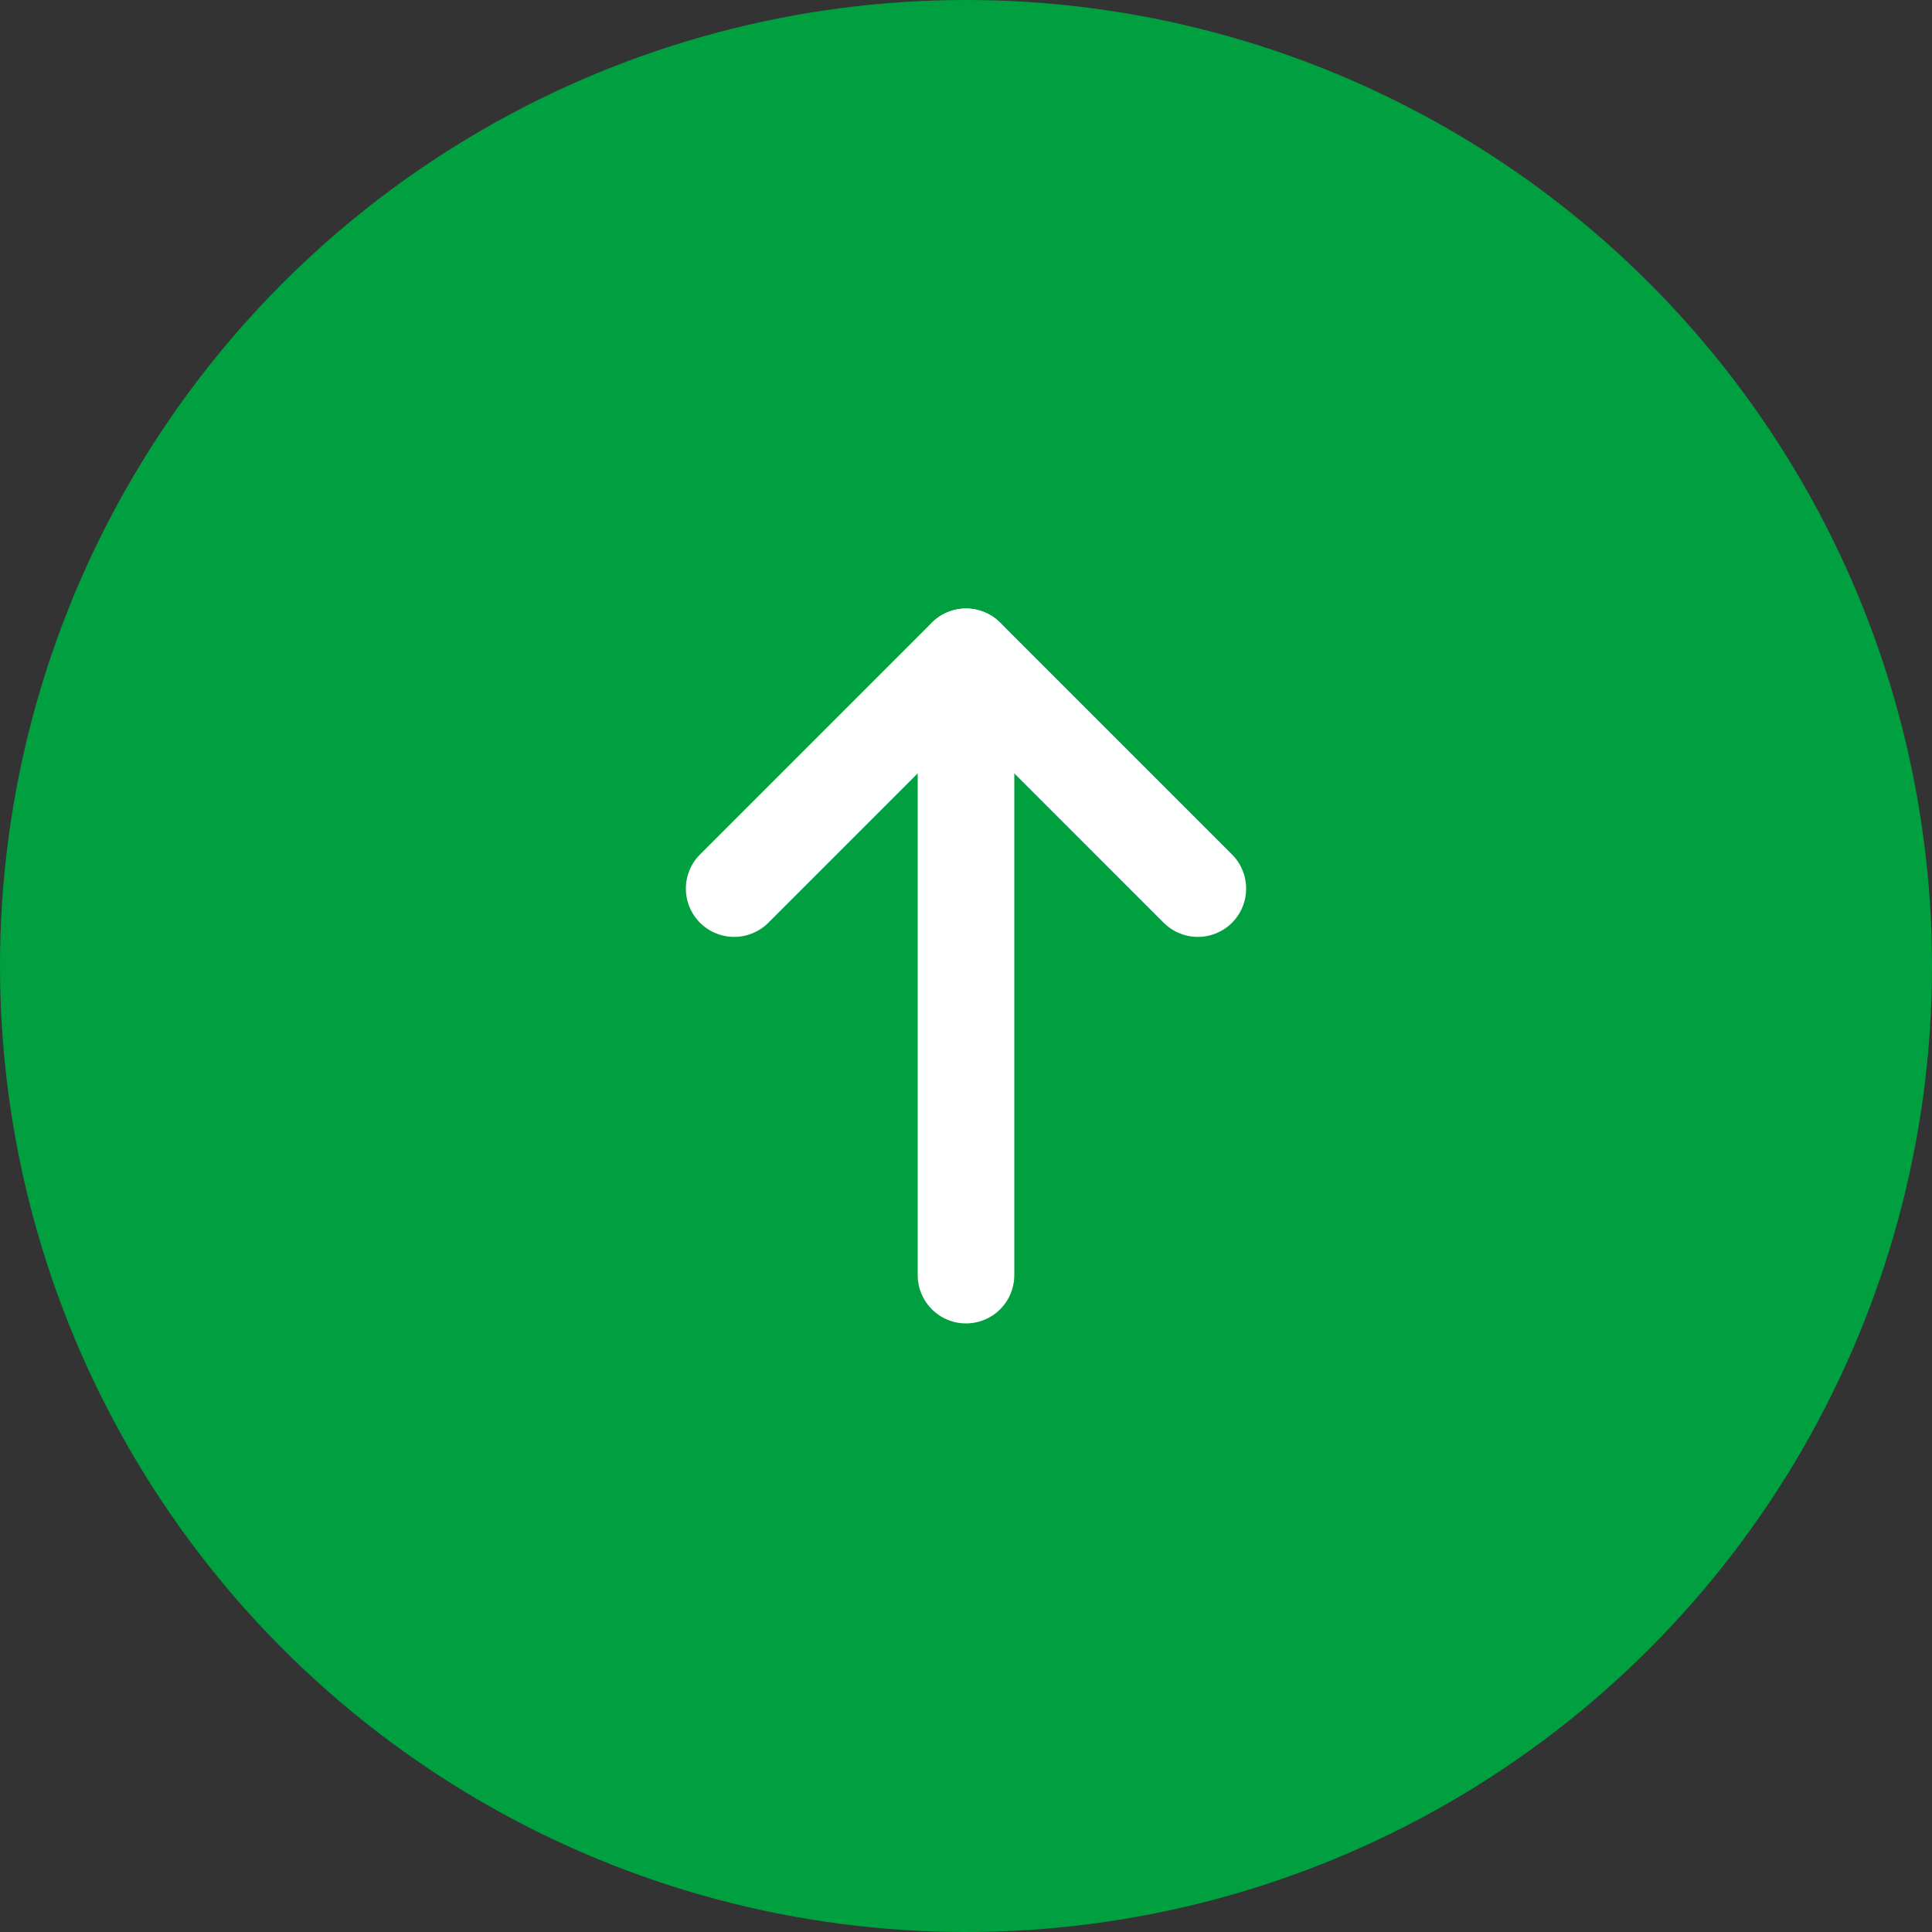
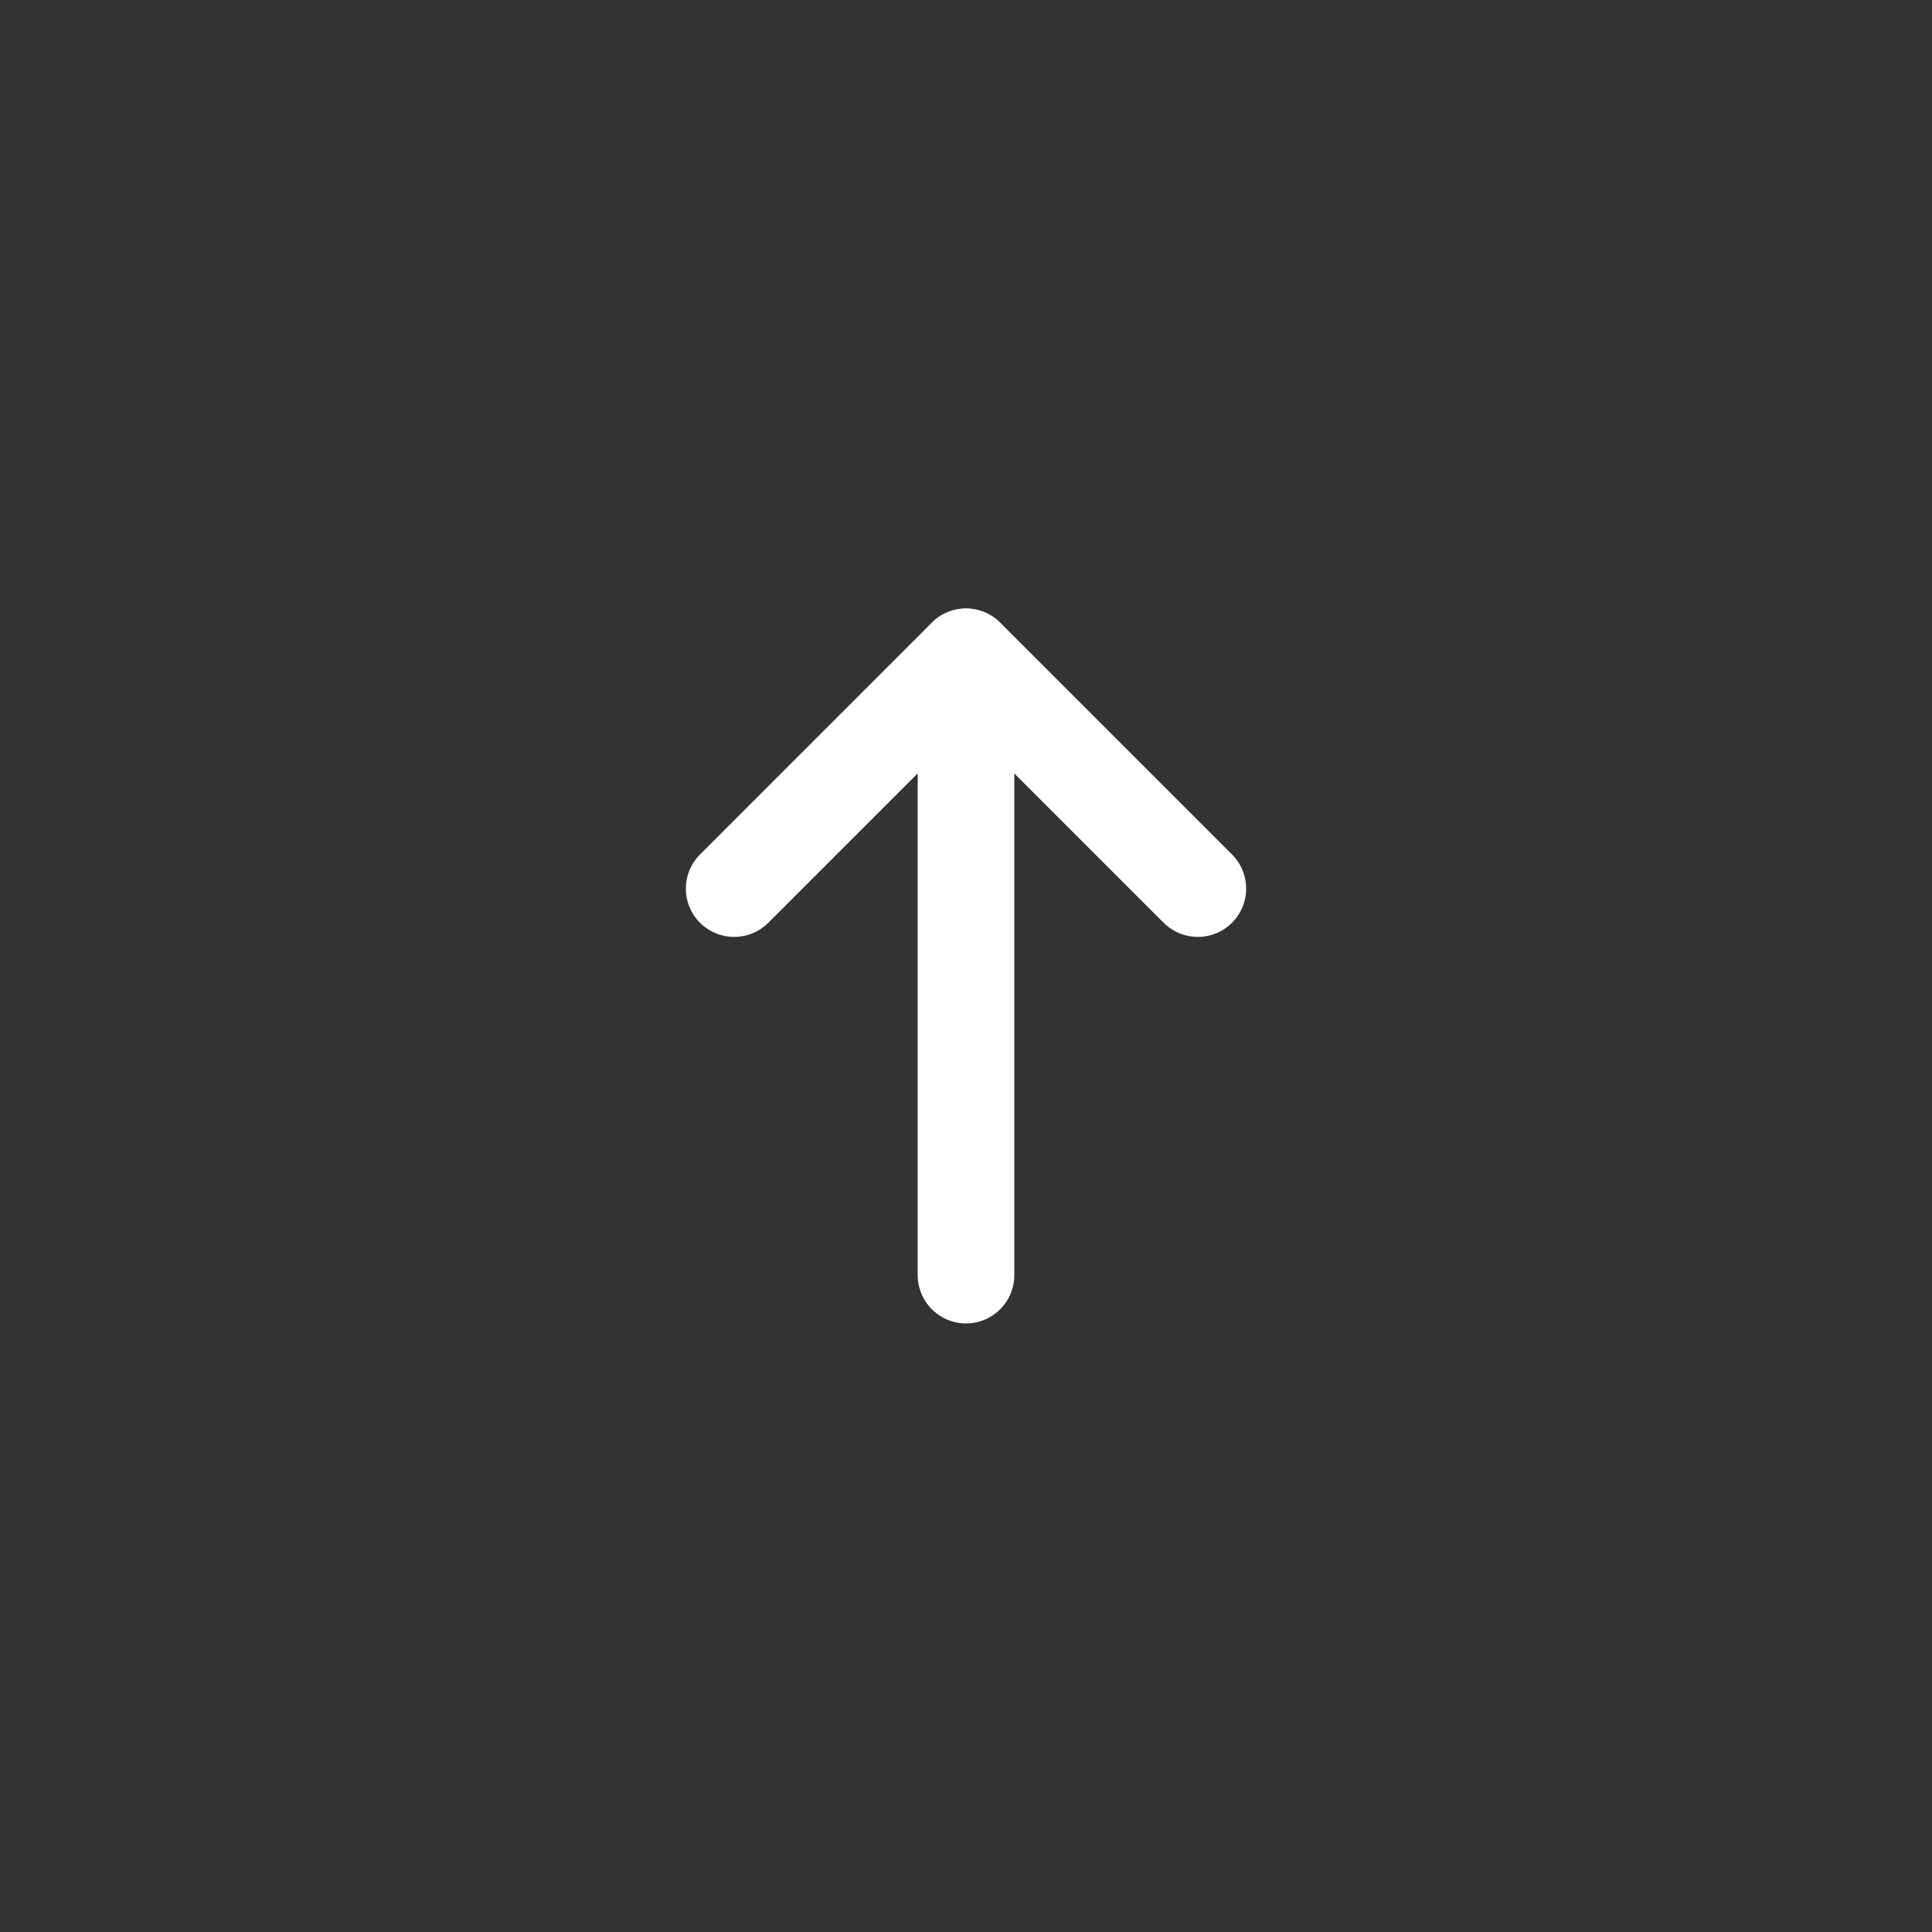
<svg xmlns="http://www.w3.org/2000/svg" width="50" height="50" viewBox="0 0 50 50">
  <rect x="0" y="0" width="50" height="50" fill="#333333" stroke="none" />
  <g id="top" transform="translate(-1697 -745)">
-     <circle id="타원_12" data-name="타원 12" cx="25" cy="25" r="25" transform="translate(1697 745)" fill="#00a040" />
    <path id="패스_7" data-name="패스 7" d="M1714,767.3l6-6,6,6" transform="translate(2 0.697)" fill="none" stroke="#fff" stroke-linecap="round" stroke-linejoin="round" stroke-width="2.5" />
    <line id="선_1" data-name="선 1" y1="16" transform="translate(1722 762)" fill="none" stroke="#fff" stroke-linecap="round" stroke-width="2.5" />
  </g>
</svg>